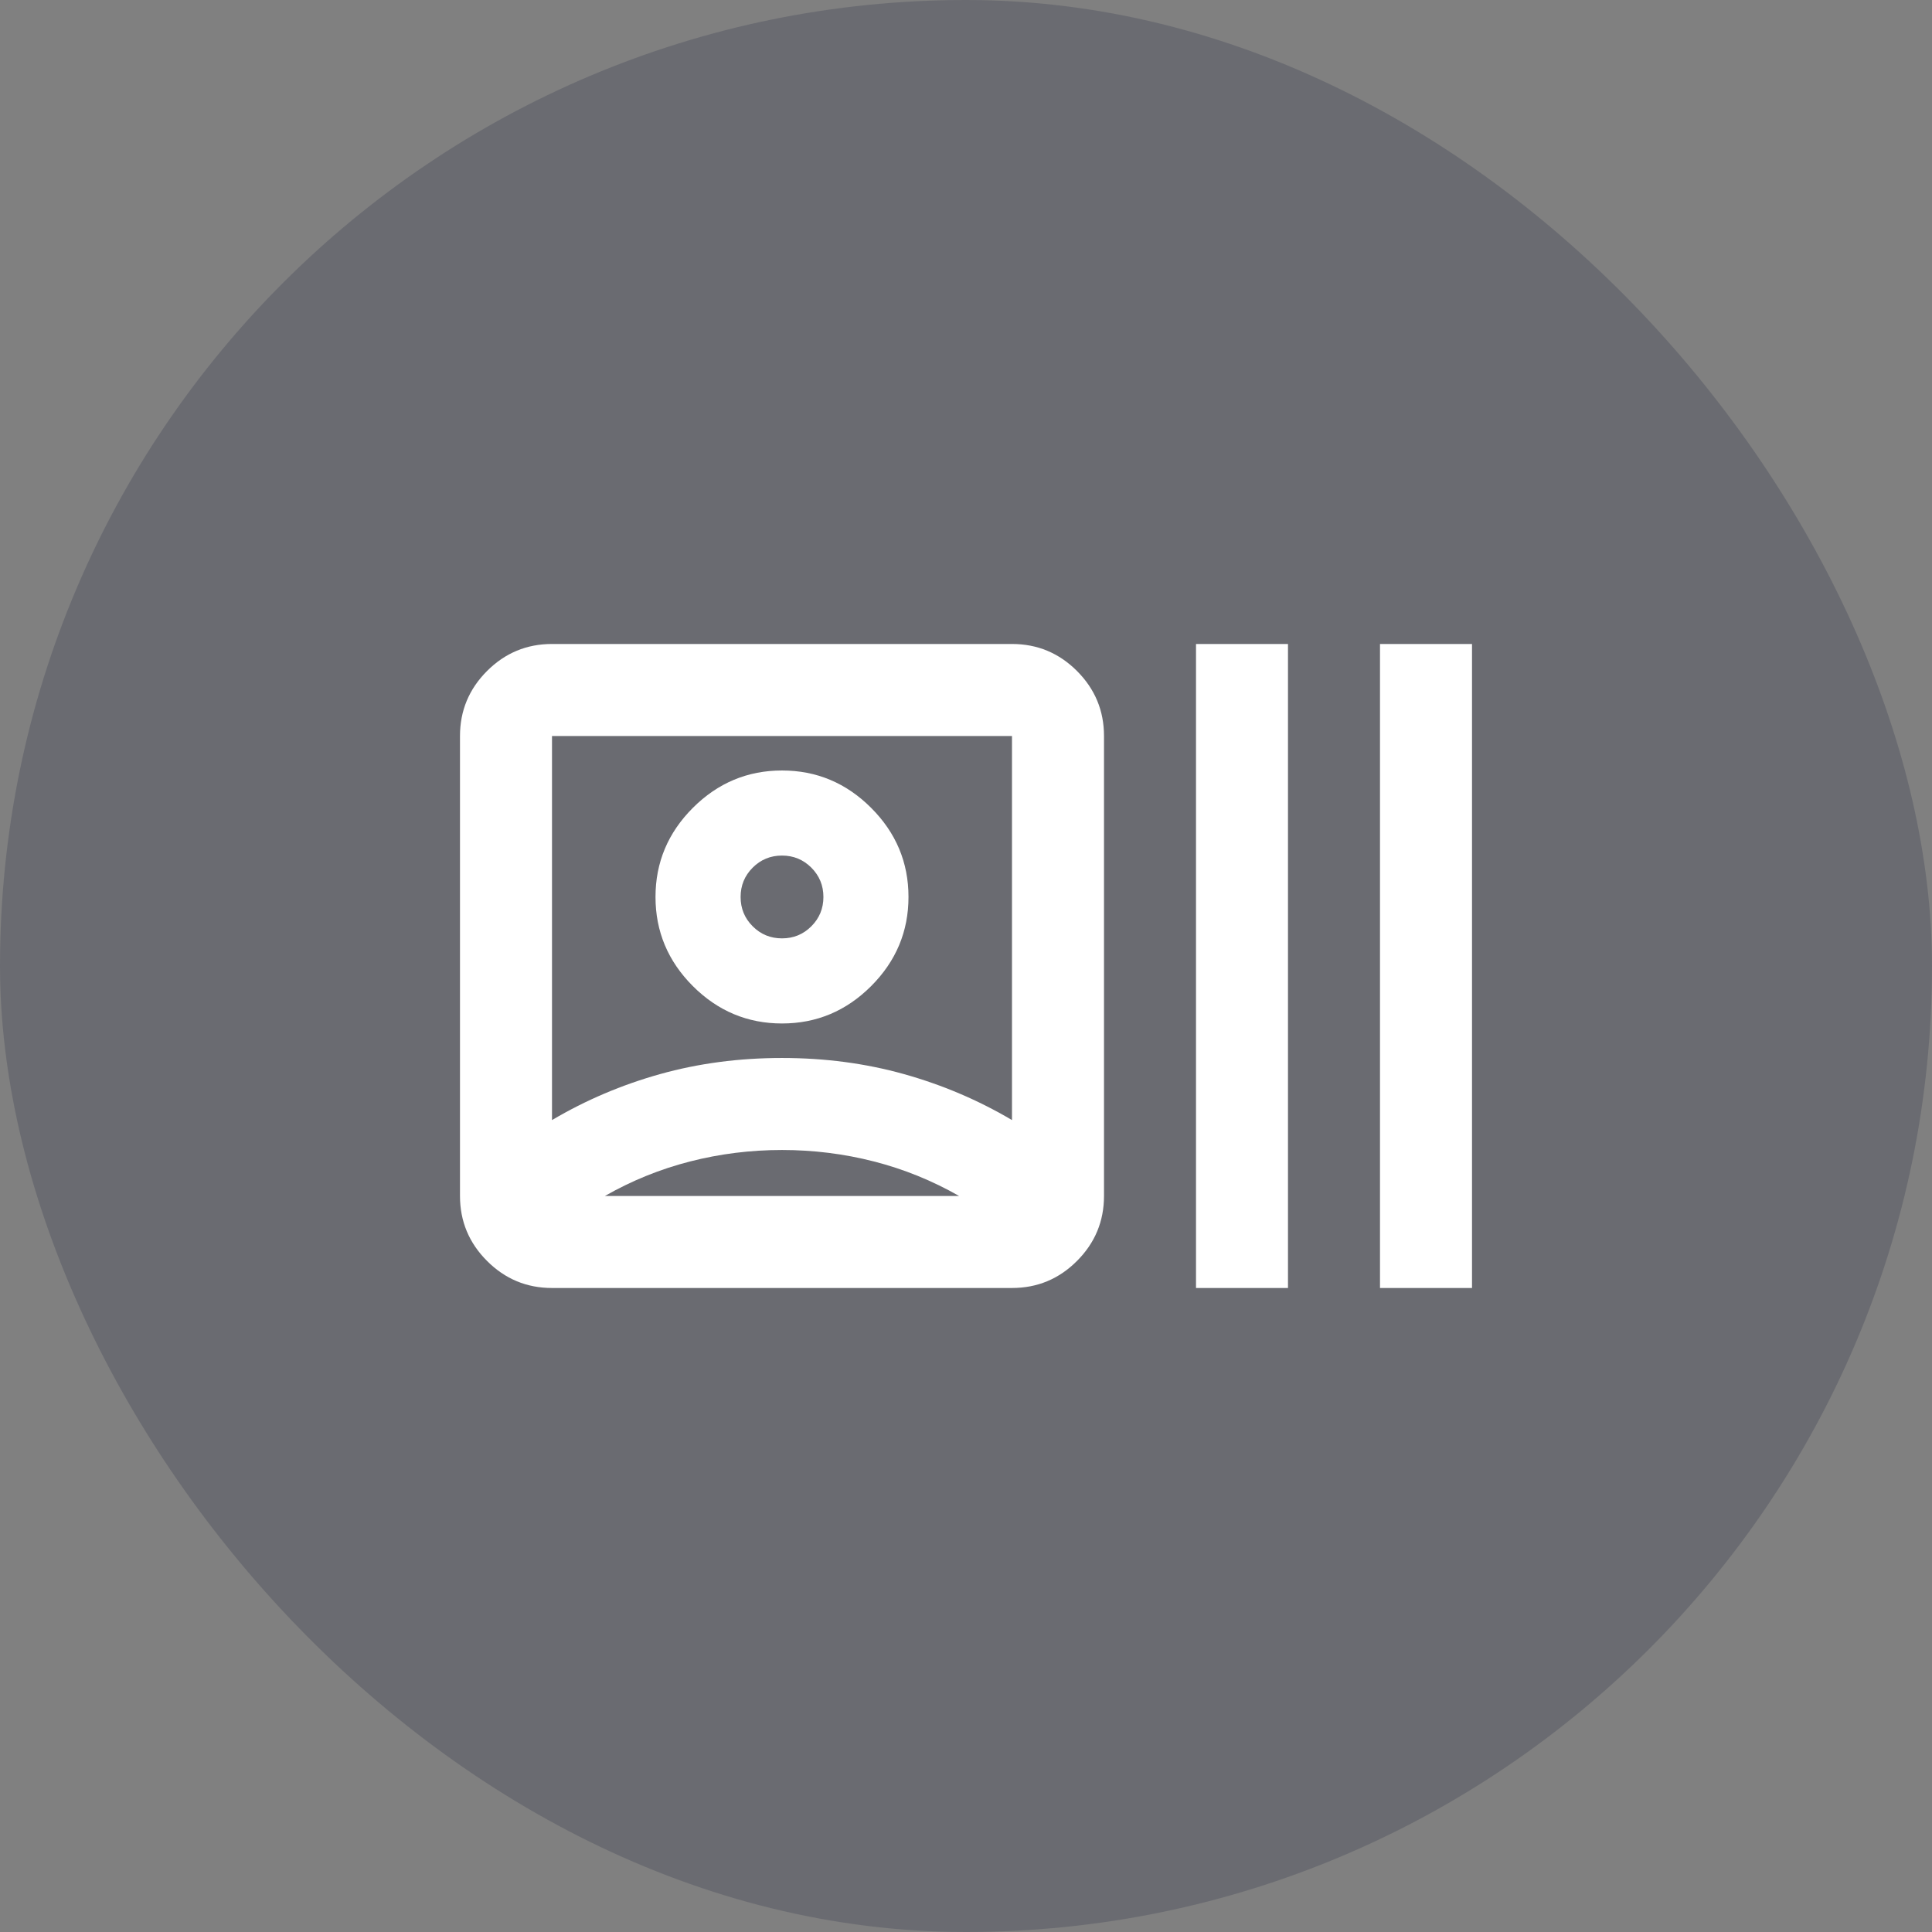
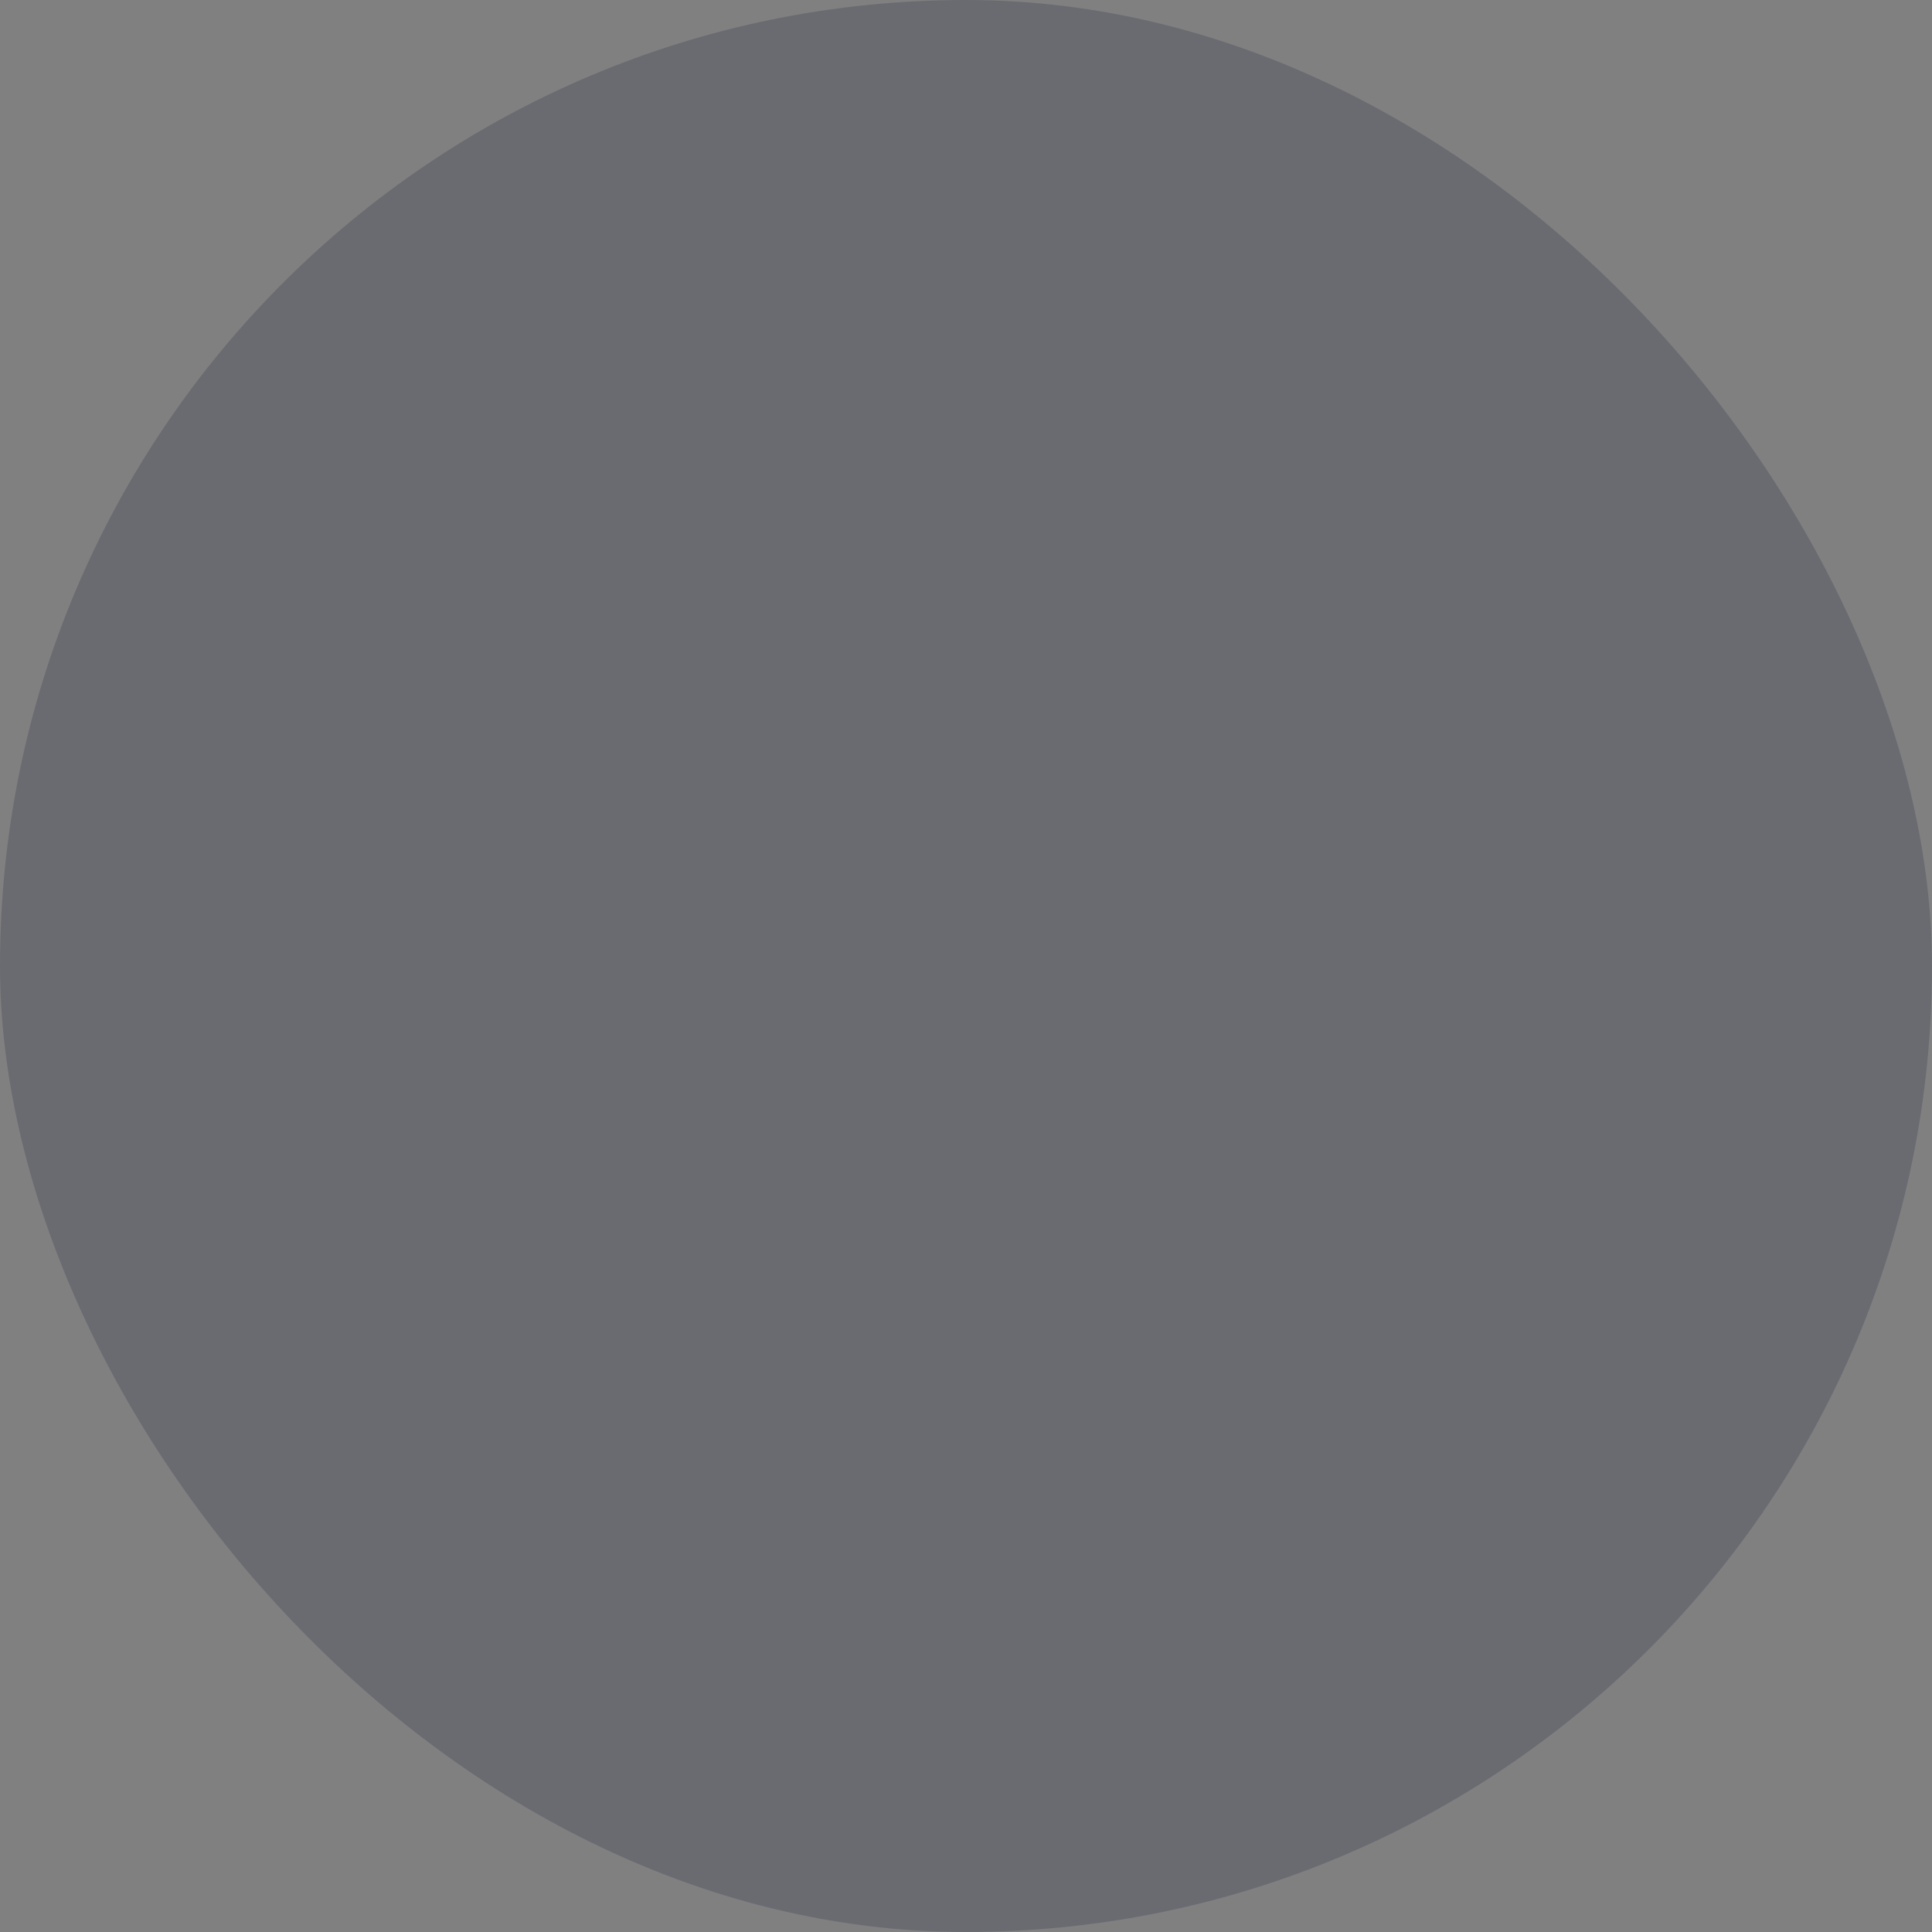
<svg xmlns="http://www.w3.org/2000/svg" width="56" height="56" viewBox="0 0 56 56" fill="none">
  <rect x="0" y="0" width="56" height="56" fill="#808080" stroke="none" />
  <rect width="56" height="56" rx="28" fill="#141B38" fill-opacity="0.2" />
-   <path d="M16 37.333C15.267 37.333 14.639 37.072 14.117 36.549C13.595 36.027 13.333 35.399 13.333 34.666V21.333C13.333 20.599 13.595 19.972 14.117 19.449C14.639 18.927 15.267 18.666 16 18.666H29.333C30.067 18.666 30.695 18.927 31.217 19.449C31.739 19.972 32 20.599 32 21.333V34.666C32 35.399 31.739 36.027 31.217 36.549C30.695 37.072 30.067 37.333 29.333 37.333H16ZM16 32.466C16.978 31.888 18.022 31.444 19.133 31.133C20.244 30.822 21.422 30.666 22.667 30.666C23.911 30.666 25.089 30.822 26.2 31.133C27.311 31.444 28.356 31.888 29.333 32.466V21.333H16V32.466ZM22.667 33.333C21.756 33.333 20.867 33.444 20 33.666C19.133 33.888 18.311 34.222 17.533 34.666H27.8C27.022 34.222 26.2 33.888 25.333 33.666C24.467 33.444 23.578 33.333 22.667 33.333ZM22.667 29.666C21.667 29.666 20.806 29.305 20.083 28.583C19.361 27.86 19 26.999 19 25.999C19 24.999 19.361 24.138 20.083 23.416C20.806 22.694 21.667 22.333 22.667 22.333C23.667 22.333 24.528 22.694 25.25 23.416C25.972 24.138 26.333 24.999 26.333 25.999C26.333 26.999 25.972 27.86 25.25 28.583C24.528 29.305 23.667 29.666 22.667 29.666ZM22.667 27.199C23 27.199 23.283 27.083 23.517 26.849C23.75 26.616 23.867 26.333 23.867 25.999C23.867 25.666 23.75 25.383 23.517 25.149C23.283 24.916 23 24.799 22.667 24.799C22.333 24.799 22.05 24.916 21.817 25.149C21.583 25.383 21.467 25.666 21.467 25.999C21.467 26.333 21.583 26.616 21.817 26.849C22.05 27.083 22.333 27.199 22.667 27.199ZM34.667 37.333V18.666H37.333V37.333H34.667ZM40 37.333V18.666H42.667V37.333H40Z" fill="white" />
</svg>